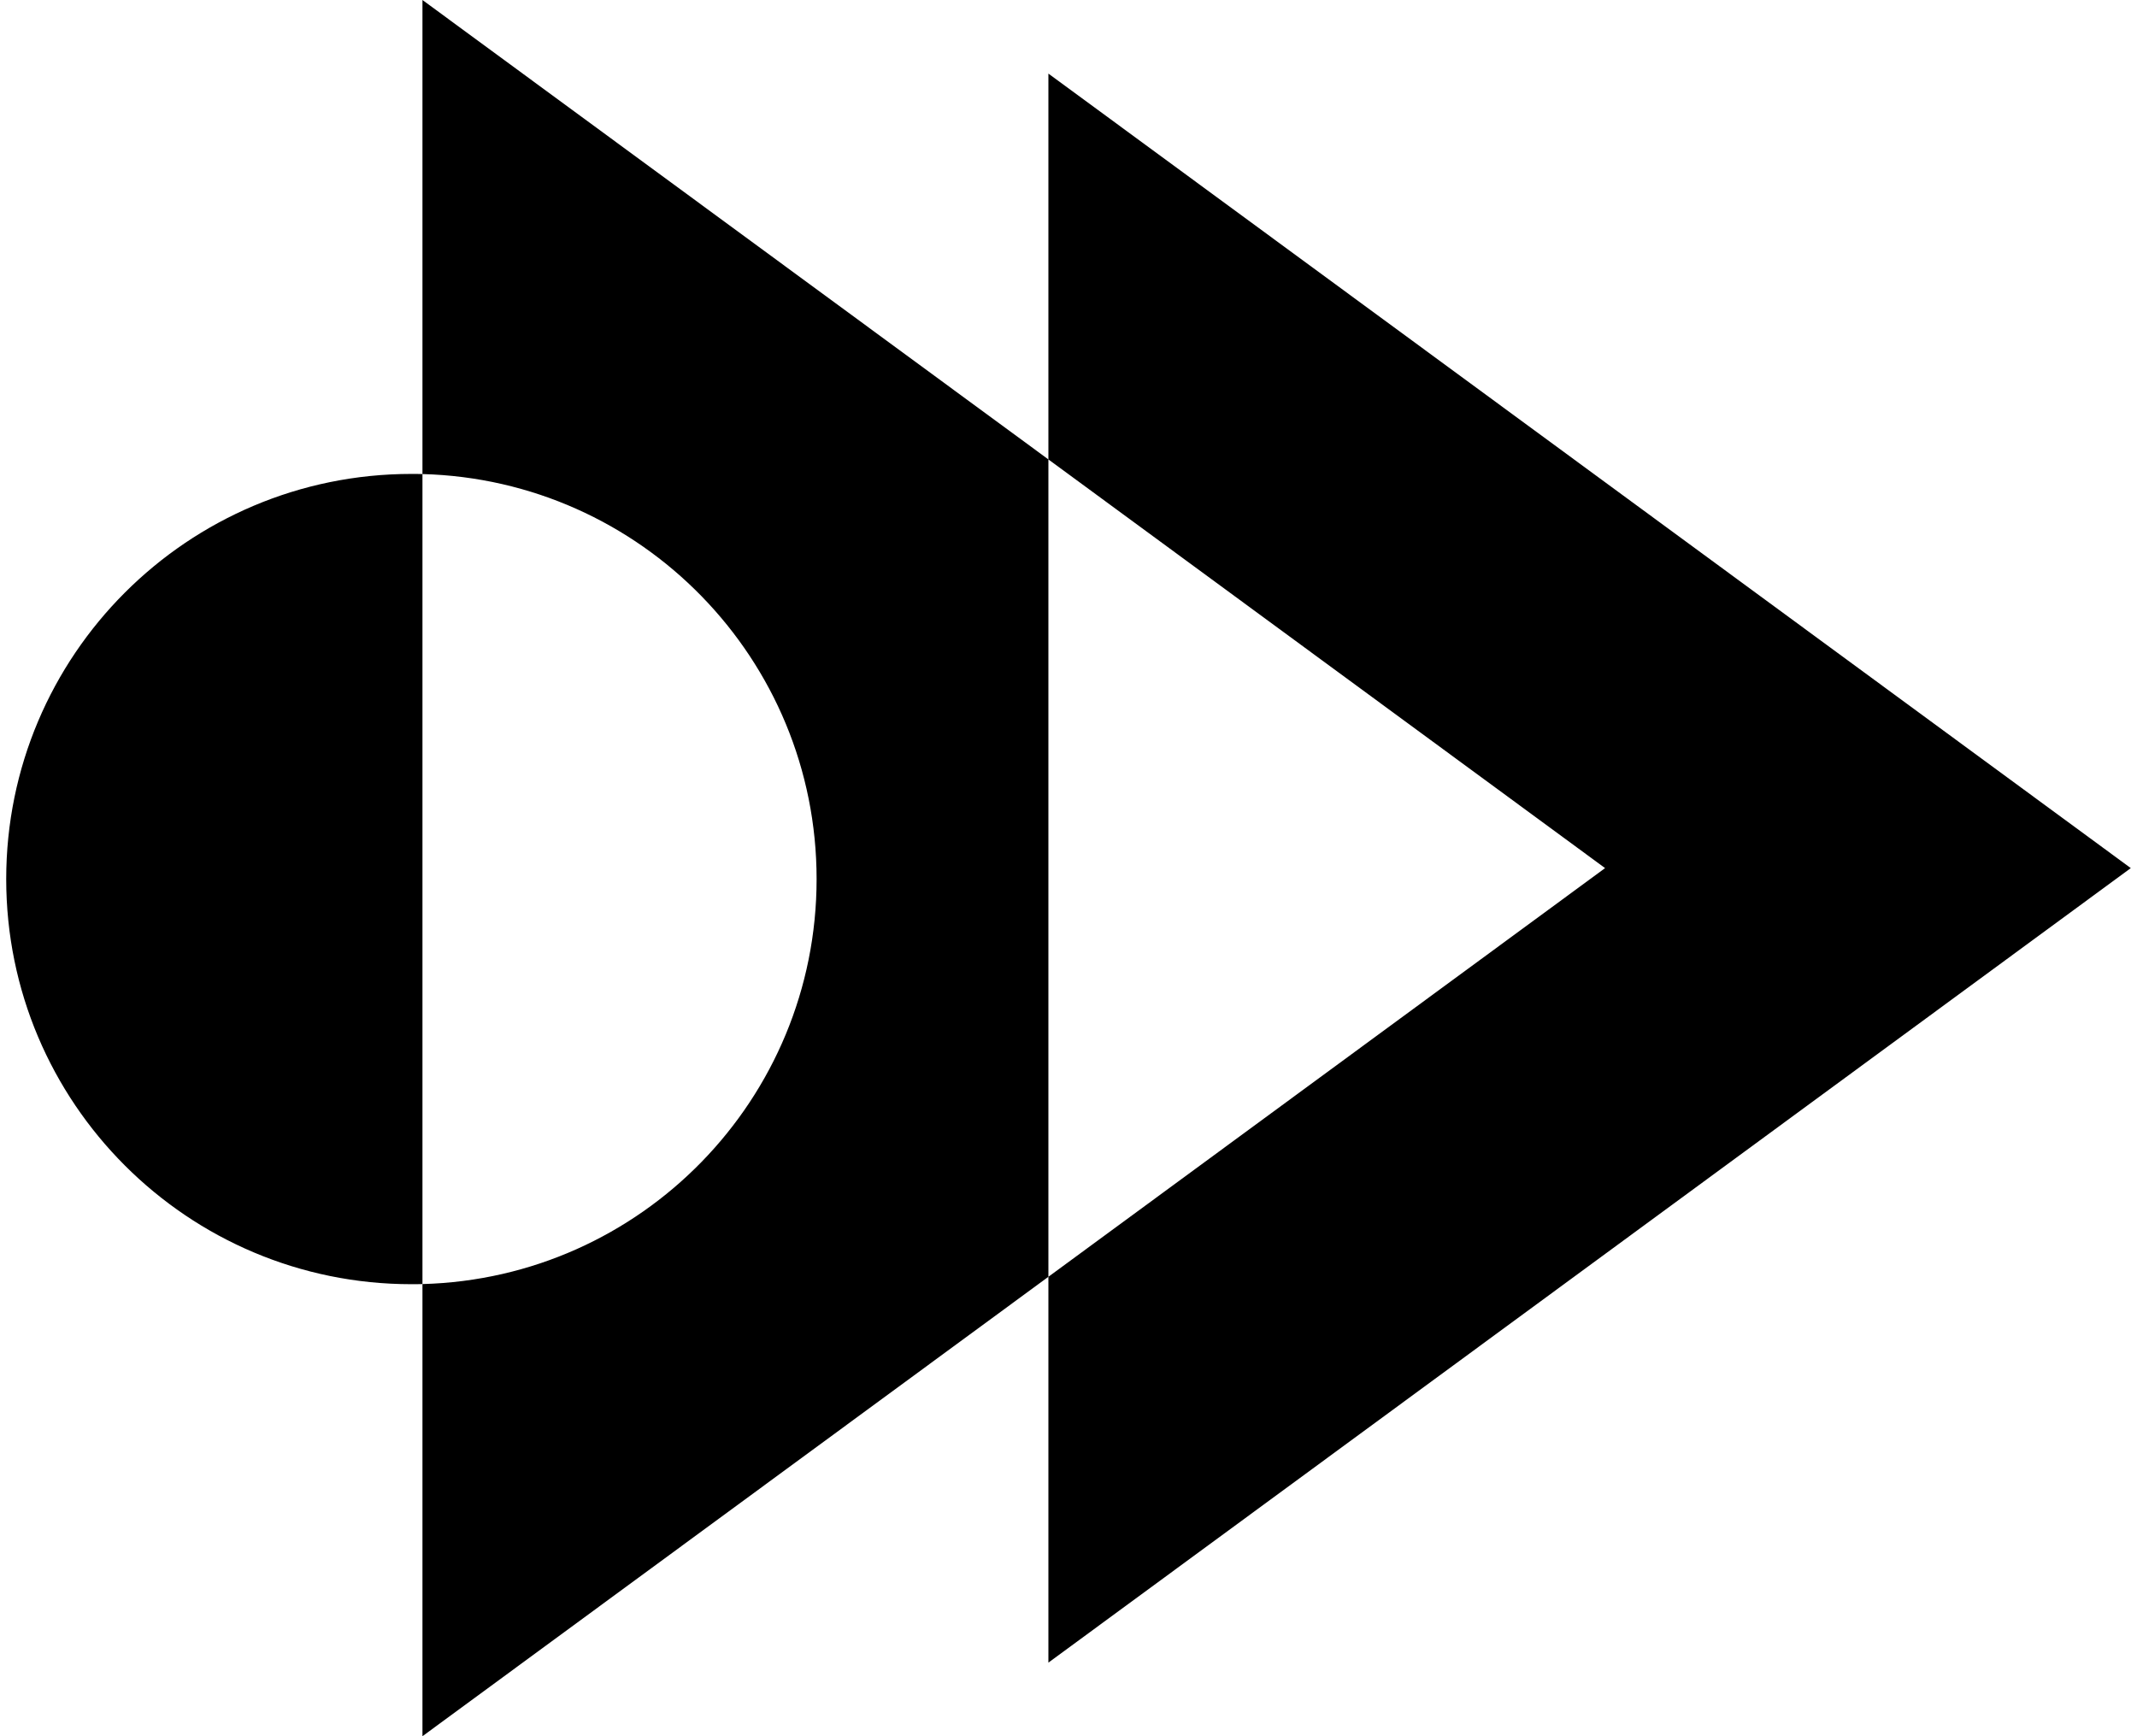
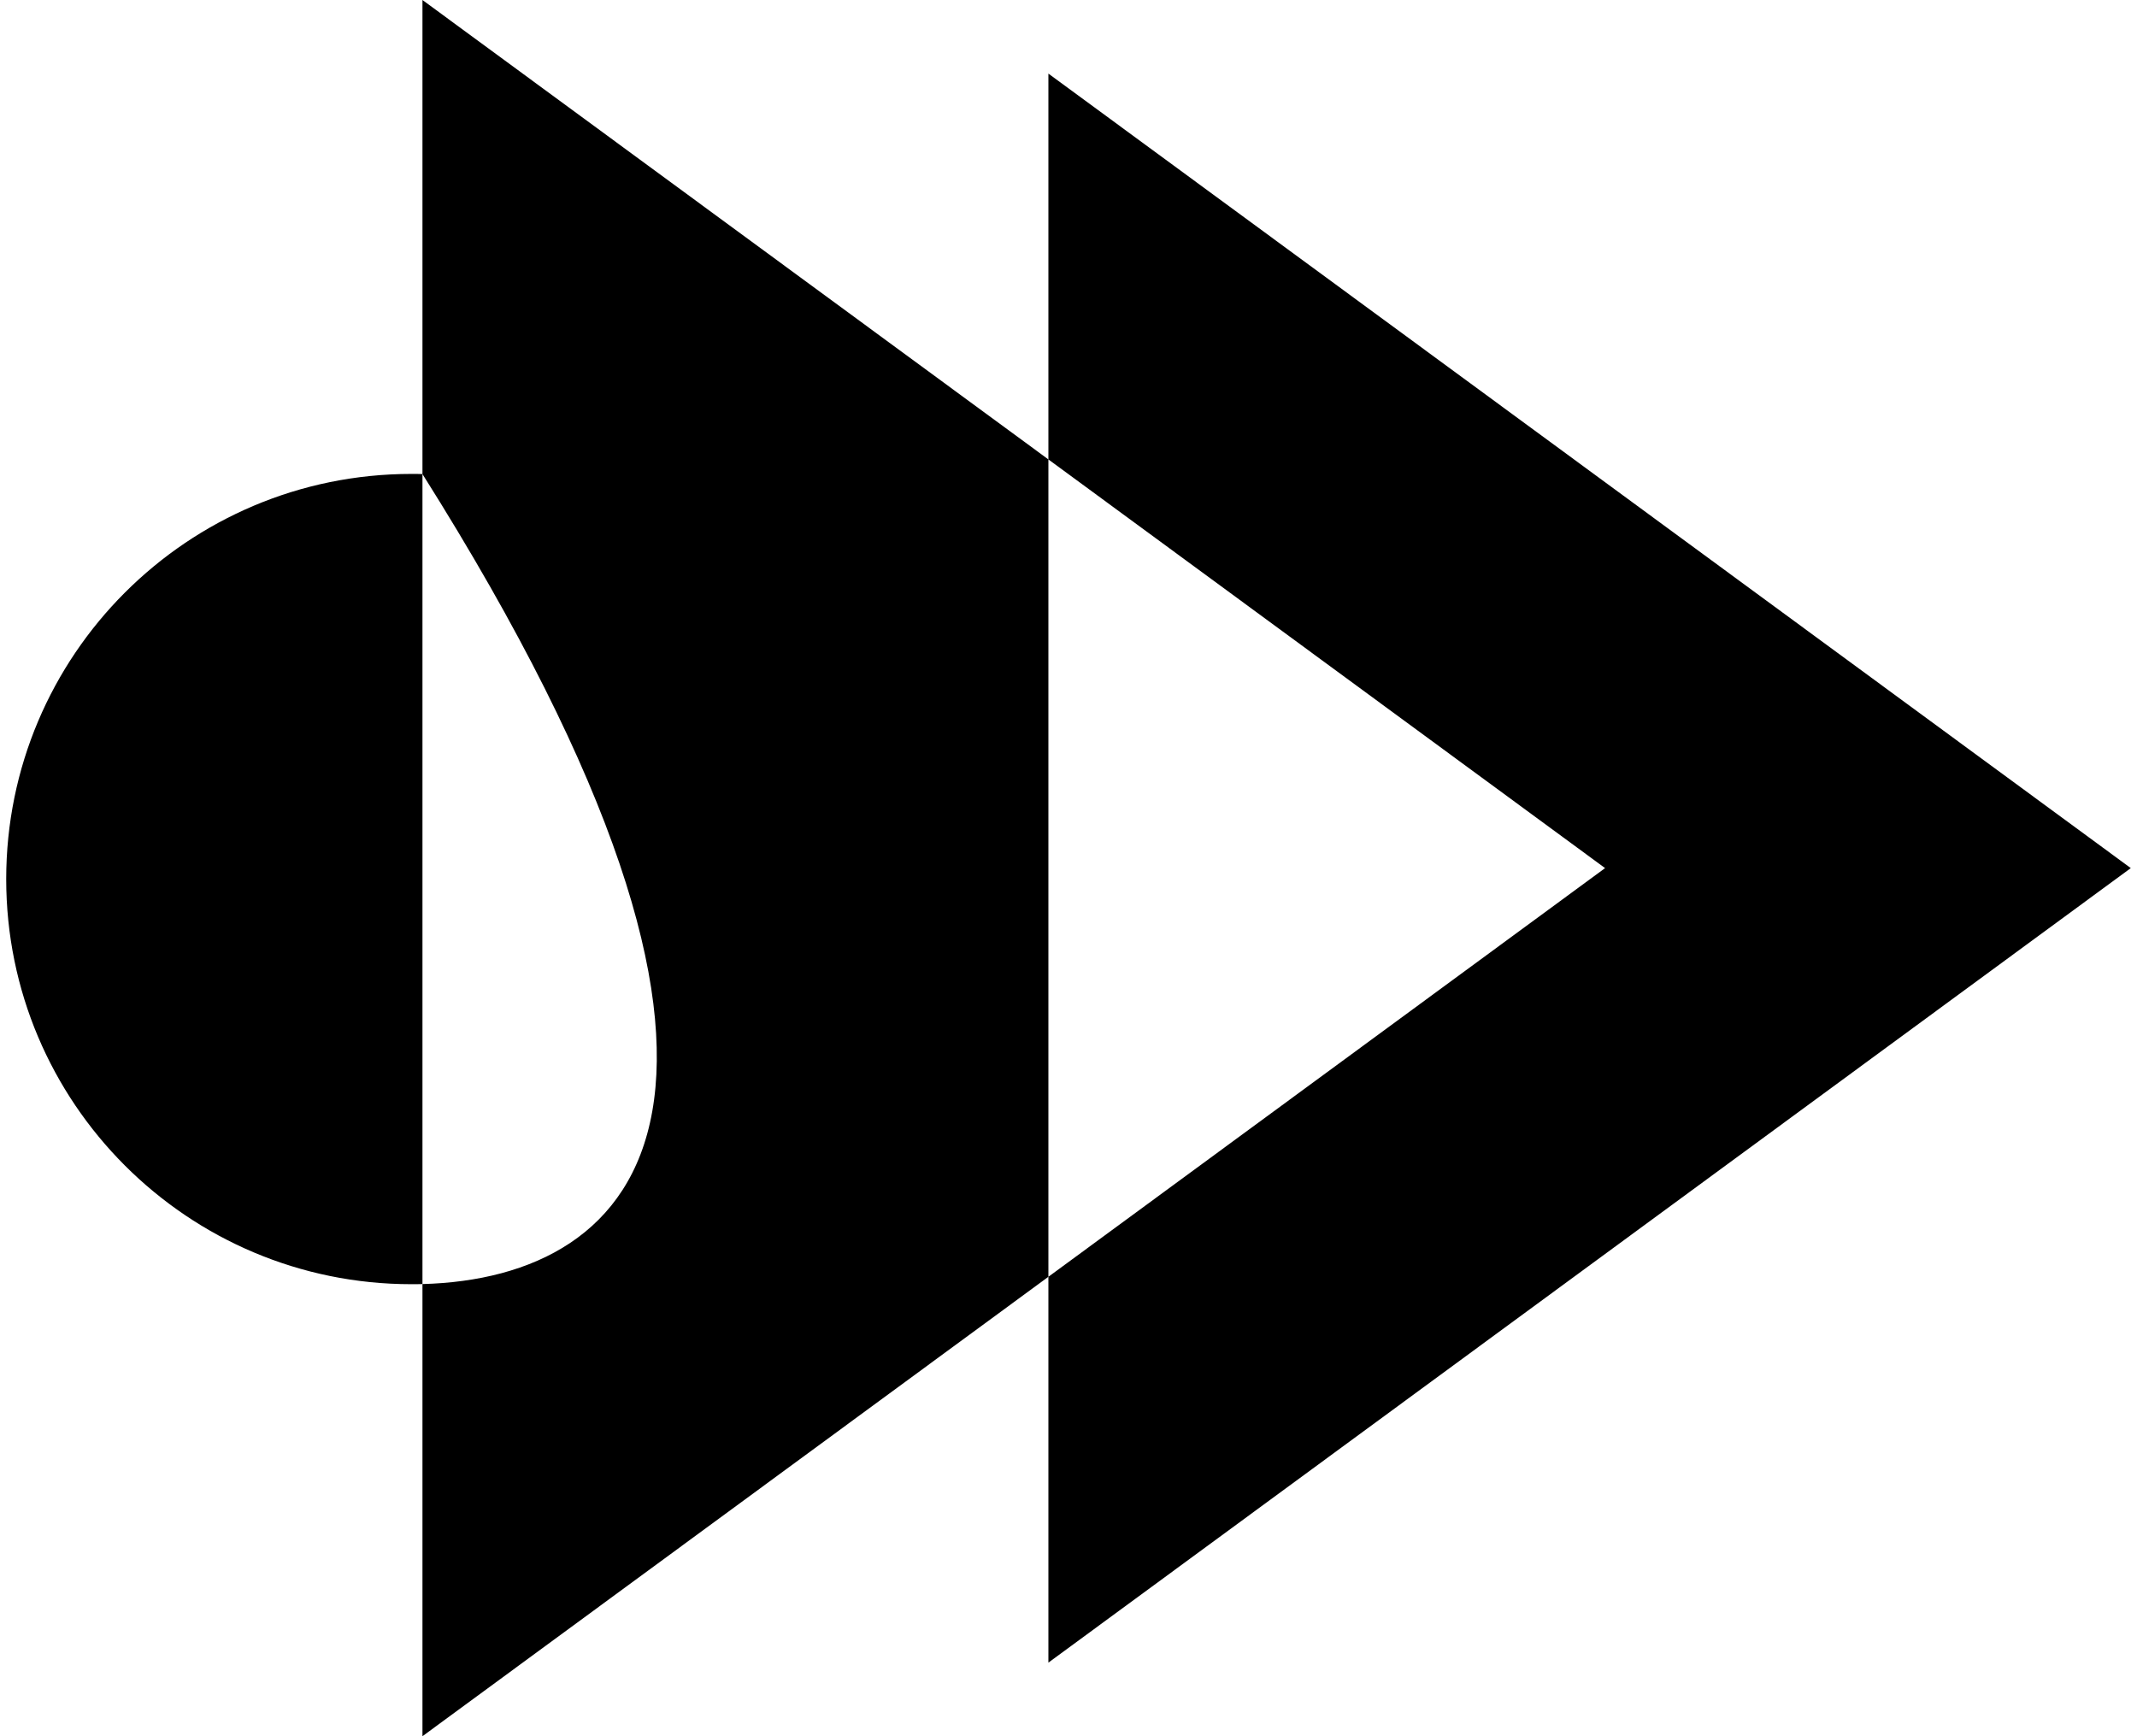
<svg xmlns="http://www.w3.org/2000/svg" width="32" height="26" viewBox="0 0 32 26" fill="none">
-   <path fill-rule="evenodd" clip-rule="evenodd" d="M24.035 13L15.699 6.88V1.102L31.907 13L15.699 24.898V19.12L24.035 13ZM6.326 19.229V26L15.699 19.12V6.88L6.326 9.15527e-05V7.099C6.271 7.097 6.216 7.097 6.161 7.097C2.81 7.097 0.093 9.813 0.093 13.164C0.093 16.515 2.81 19.231 6.161 19.231C6.216 19.231 6.271 19.231 6.326 19.229ZM6.326 19.229V7.099C9.601 7.186 12.228 9.868 12.228 13.164C12.228 16.46 9.601 19.142 6.326 19.229Z" fill="black" />
+   <path fill-rule="evenodd" clip-rule="evenodd" d="M24.035 13L15.699 6.88V1.102L31.907 13L15.699 24.898V19.12L24.035 13ZM6.326 19.229V26L15.699 19.12V6.88L6.326 9.15527e-05V7.099C6.271 7.097 6.216 7.097 6.161 7.097C2.81 7.097 0.093 9.813 0.093 13.164C0.093 16.515 2.81 19.231 6.161 19.231C6.216 19.231 6.271 19.231 6.326 19.229ZM6.326 19.229V7.099C12.228 16.46 9.601 19.142 6.326 19.229Z" fill="black" />
</svg>